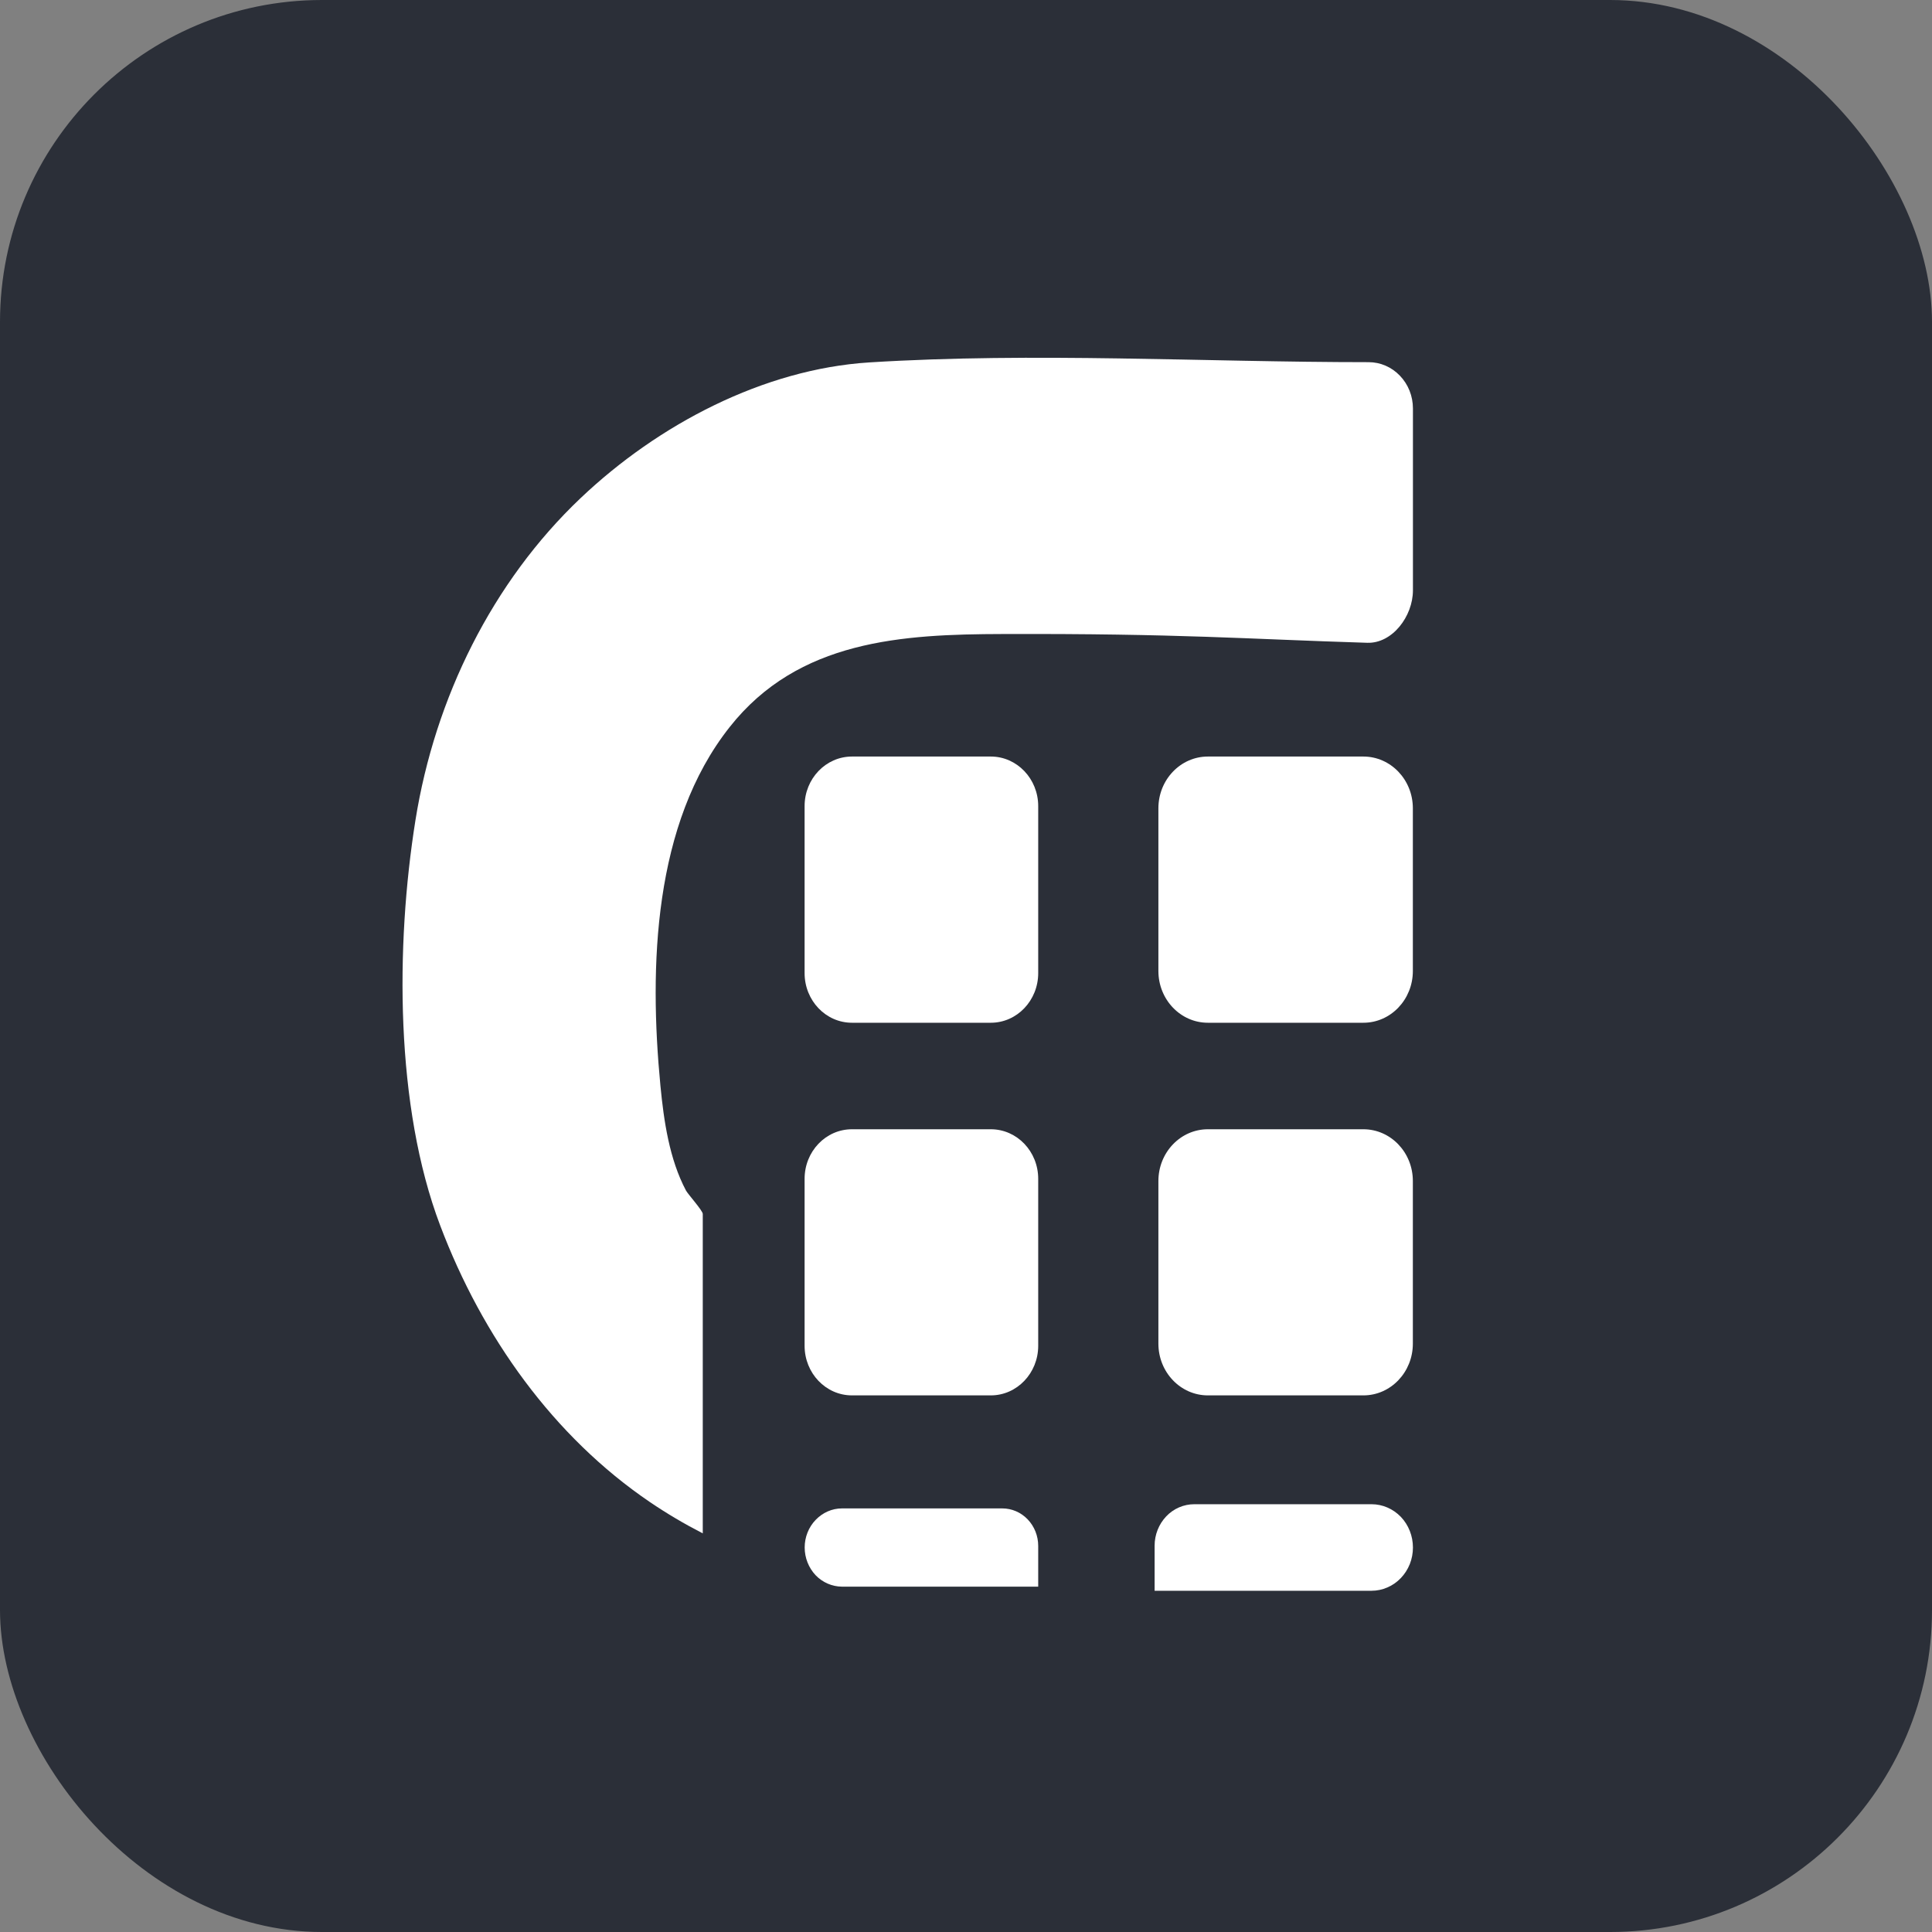
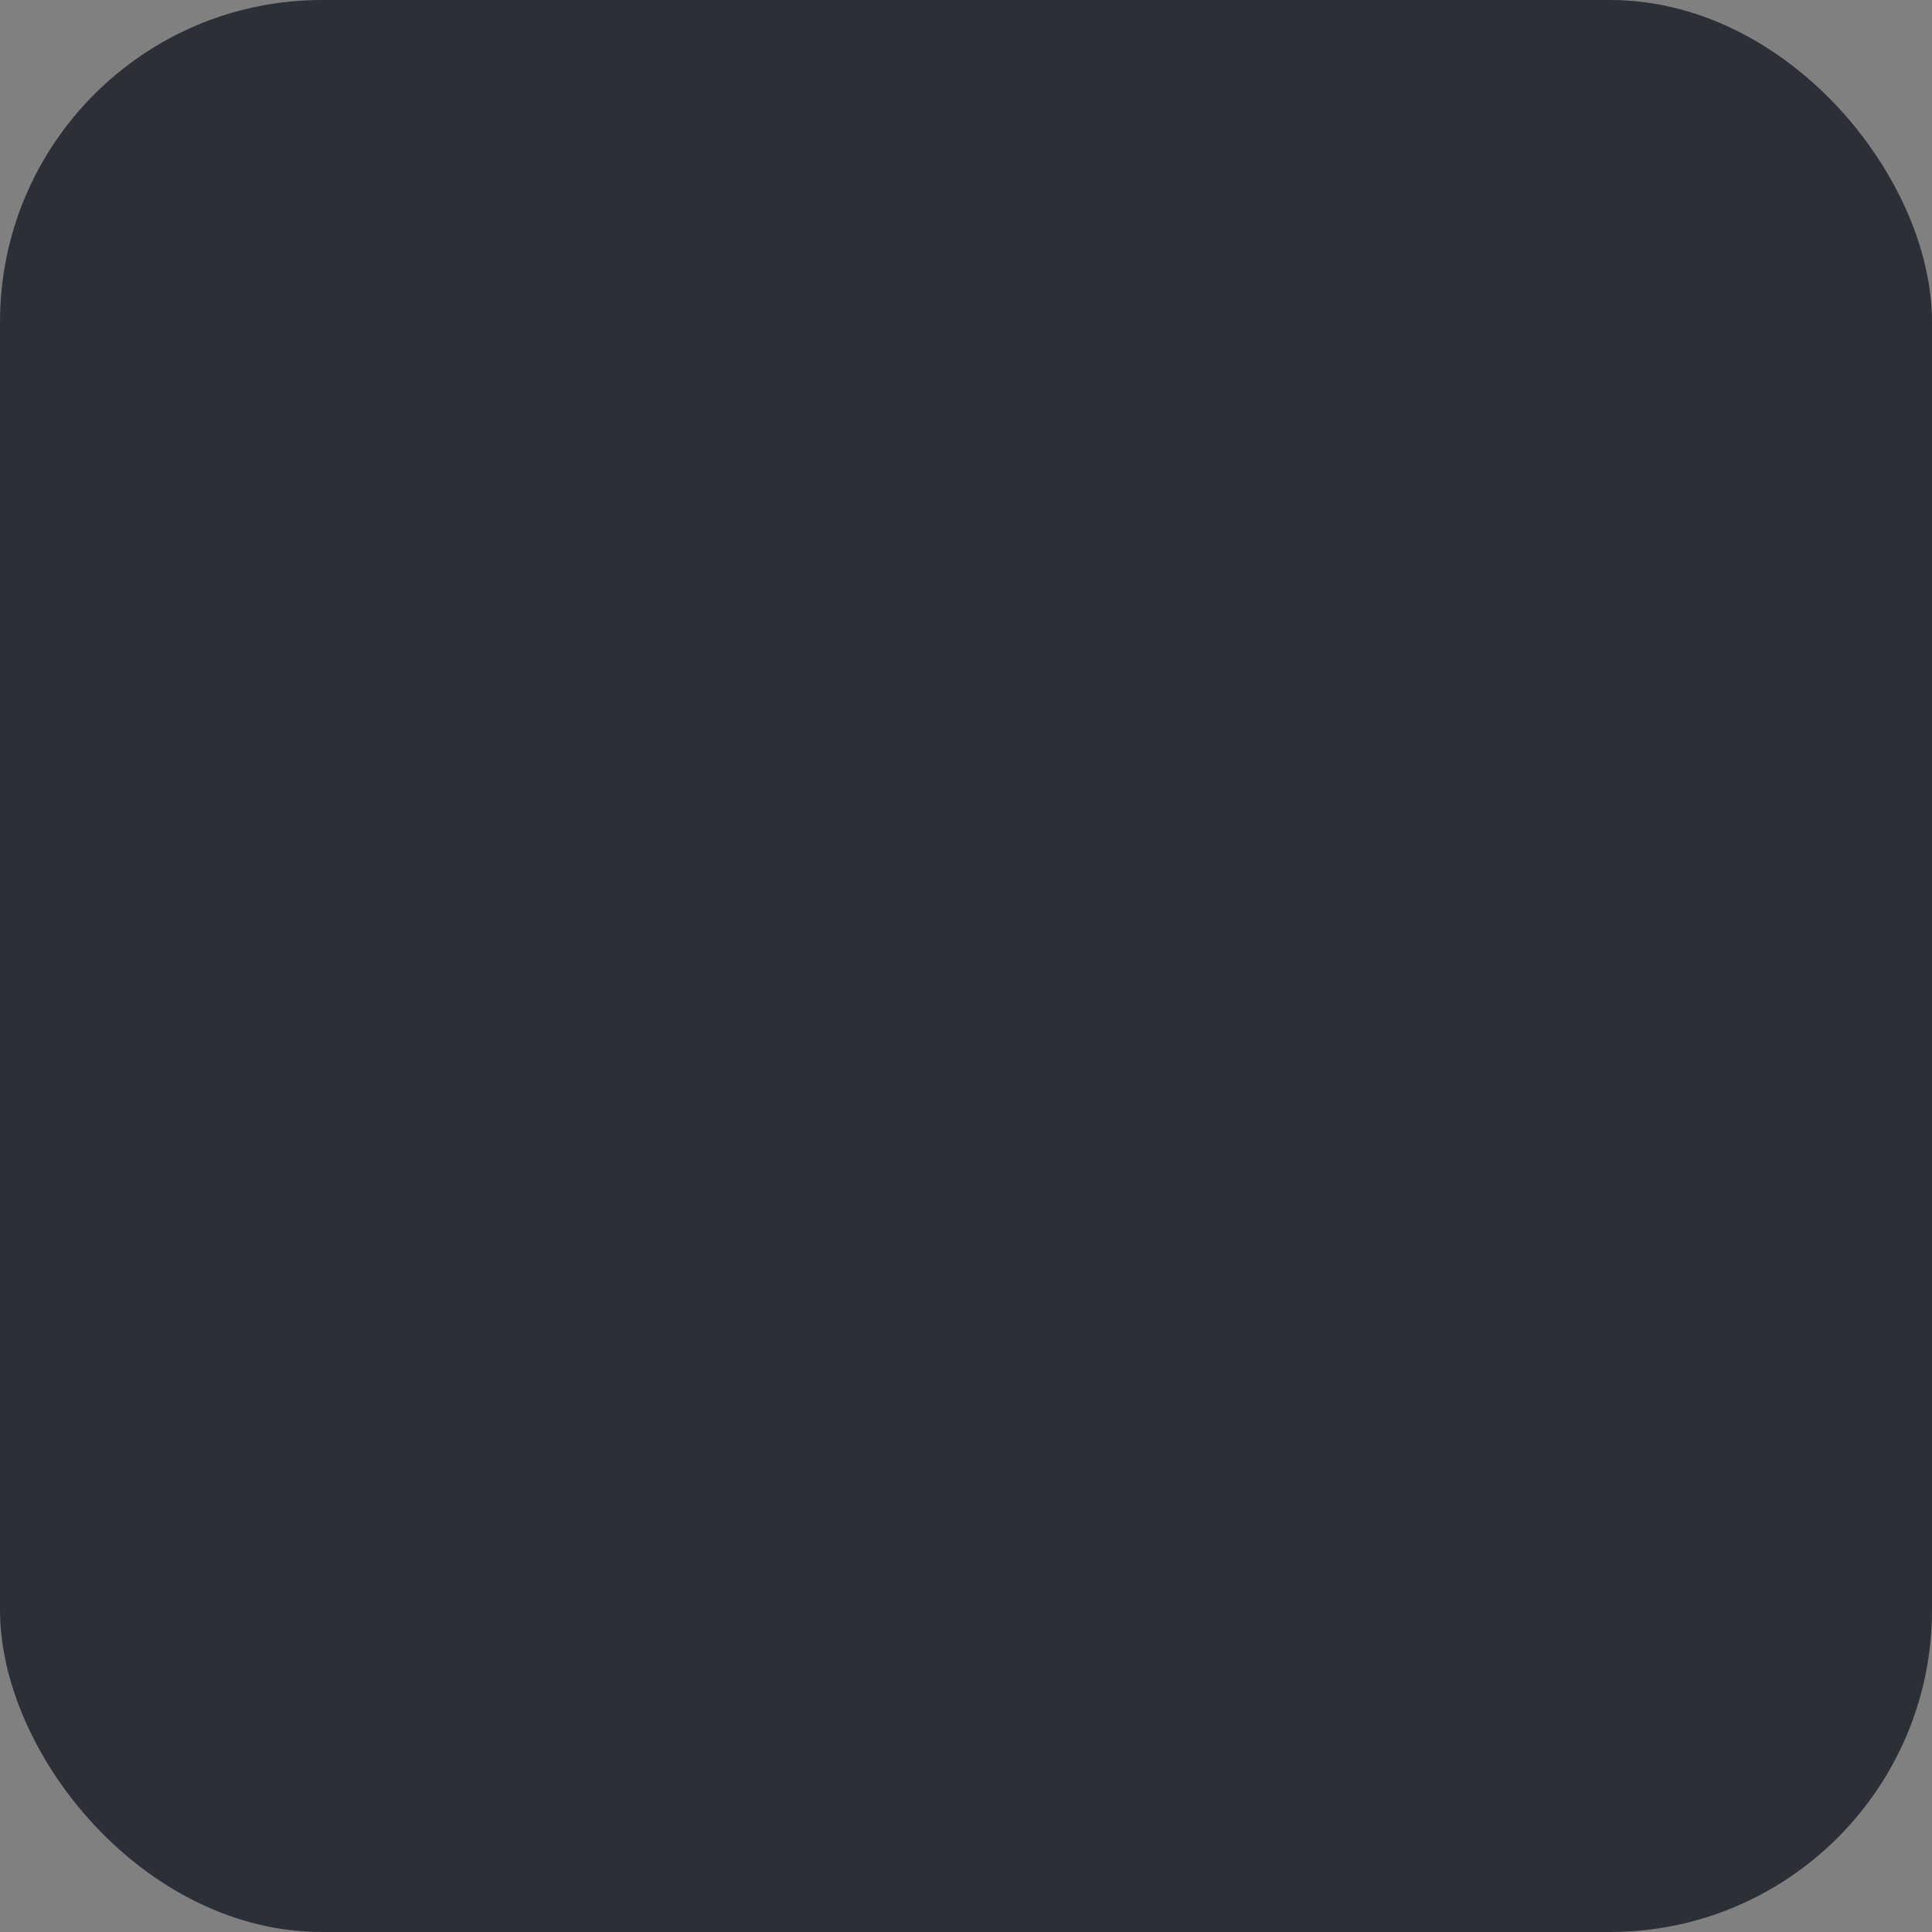
<svg xmlns="http://www.w3.org/2000/svg" width="24" height="24" viewBox="0 0 24 24" fill="none">
  <rect x="0" y="0" width="24" height="24" fill="#808080" stroke="none" />
  <rect width="24" height="24" rx="4" fill="#2B2F38" />
  <g clip-path="url(#clip0_3194_55844)">
-     <path d="M8.73 19.048V15.08C8.73 15.039 8.547 14.836 8.522 14.79C8.315 14.401 8.246 13.923 8.204 13.487C8.062 12.009 8.115 10.232 9.064 9.032C9.918 7.949 11.211 7.879 12.458 7.876C14.653 7.869 15.468 7.938 16.985 7.985C17.295 7.995 17.552 7.657 17.552 7.333V5.074C17.552 4.921 17.494 4.775 17.39 4.667C17.287 4.559 17.147 4.499 17.002 4.499C14.945 4.499 12.85 4.374 10.799 4.502C9.487 4.585 8.178 5.271 7.212 6.188C6.117 7.227 5.404 8.668 5.161 10.188C4.912 11.746 4.908 13.745 5.468 15.223C5.991 16.606 6.875 17.845 8.073 18.659C8.284 18.802 8.504 18.932 8.73 19.048Z" fill="white" />
-     <path d="M12.308 9.398H10.584C10.258 9.398 9.995 9.674 9.995 10.014V12.088C9.995 12.429 10.258 12.705 10.584 12.705H12.308C12.633 12.705 12.897 12.429 12.897 12.088V10.014C12.897 9.674 12.633 9.398 12.308 9.398Z" fill="white" />
-     <path d="M12.308 14.028H10.584C10.258 14.028 9.995 14.303 9.995 14.644V16.718C9.995 17.058 10.258 17.334 10.584 17.334H12.308C12.633 17.334 12.897 17.058 12.897 16.718V14.644C12.897 14.303 12.633 14.028 12.308 14.028Z" fill="white" />
+     <path d="M12.308 14.028H10.584C10.258 14.028 9.995 14.303 9.995 14.644V16.718C9.995 17.058 10.258 17.334 10.584 17.334H12.308C12.633 17.334 12.897 17.058 12.897 16.718V14.644C12.897 14.303 12.633 14.028 12.308 14.028" fill="white" />
    <path d="M16.936 9.398H15.005C14.665 9.398 14.39 9.686 14.39 10.041V12.062C14.39 12.417 14.665 12.705 15.005 12.705H16.936C17.276 12.705 17.551 12.417 17.551 12.062V10.041C17.551 9.686 17.276 9.398 16.936 9.398Z" fill="white" />
    <path d="M16.936 14.028H15.005C14.665 14.028 14.39 14.316 14.39 14.671V16.691C14.39 17.046 14.665 17.334 15.005 17.334H16.936C17.276 17.334 17.551 17.046 17.551 16.691V14.671C17.551 14.316 17.276 14.028 16.936 14.028Z" fill="white" />
    <path d="M10.459 18.738H12.451C12.569 18.738 12.683 18.787 12.766 18.874C12.85 18.962 12.897 19.08 12.897 19.204V19.71H10.459C10.336 19.709 10.218 19.658 10.131 19.567C10.045 19.475 9.996 19.352 9.996 19.223C9.996 19.095 10.045 18.971 10.132 18.881C10.219 18.79 10.336 18.738 10.459 18.738Z" fill="white" />
    <path d="M17.038 19.761H14.343V19.201C14.343 19.065 14.395 18.934 14.487 18.837C14.579 18.74 14.705 18.686 14.835 18.686H17.038C17.175 18.686 17.305 18.743 17.402 18.843C17.498 18.944 17.552 19.081 17.552 19.224C17.552 19.294 17.539 19.364 17.513 19.43C17.487 19.495 17.449 19.554 17.401 19.604C17.353 19.654 17.297 19.693 17.234 19.72C17.172 19.747 17.105 19.761 17.038 19.761Z" fill="white" />
  </g>
  <defs>
    <clipPath id="clip0_3194_55844">
-       <rect width="13" height="16" fill="white" transform="translate(5 4)" />
-     </clipPath>
+       </clipPath>
  </defs>
</svg>